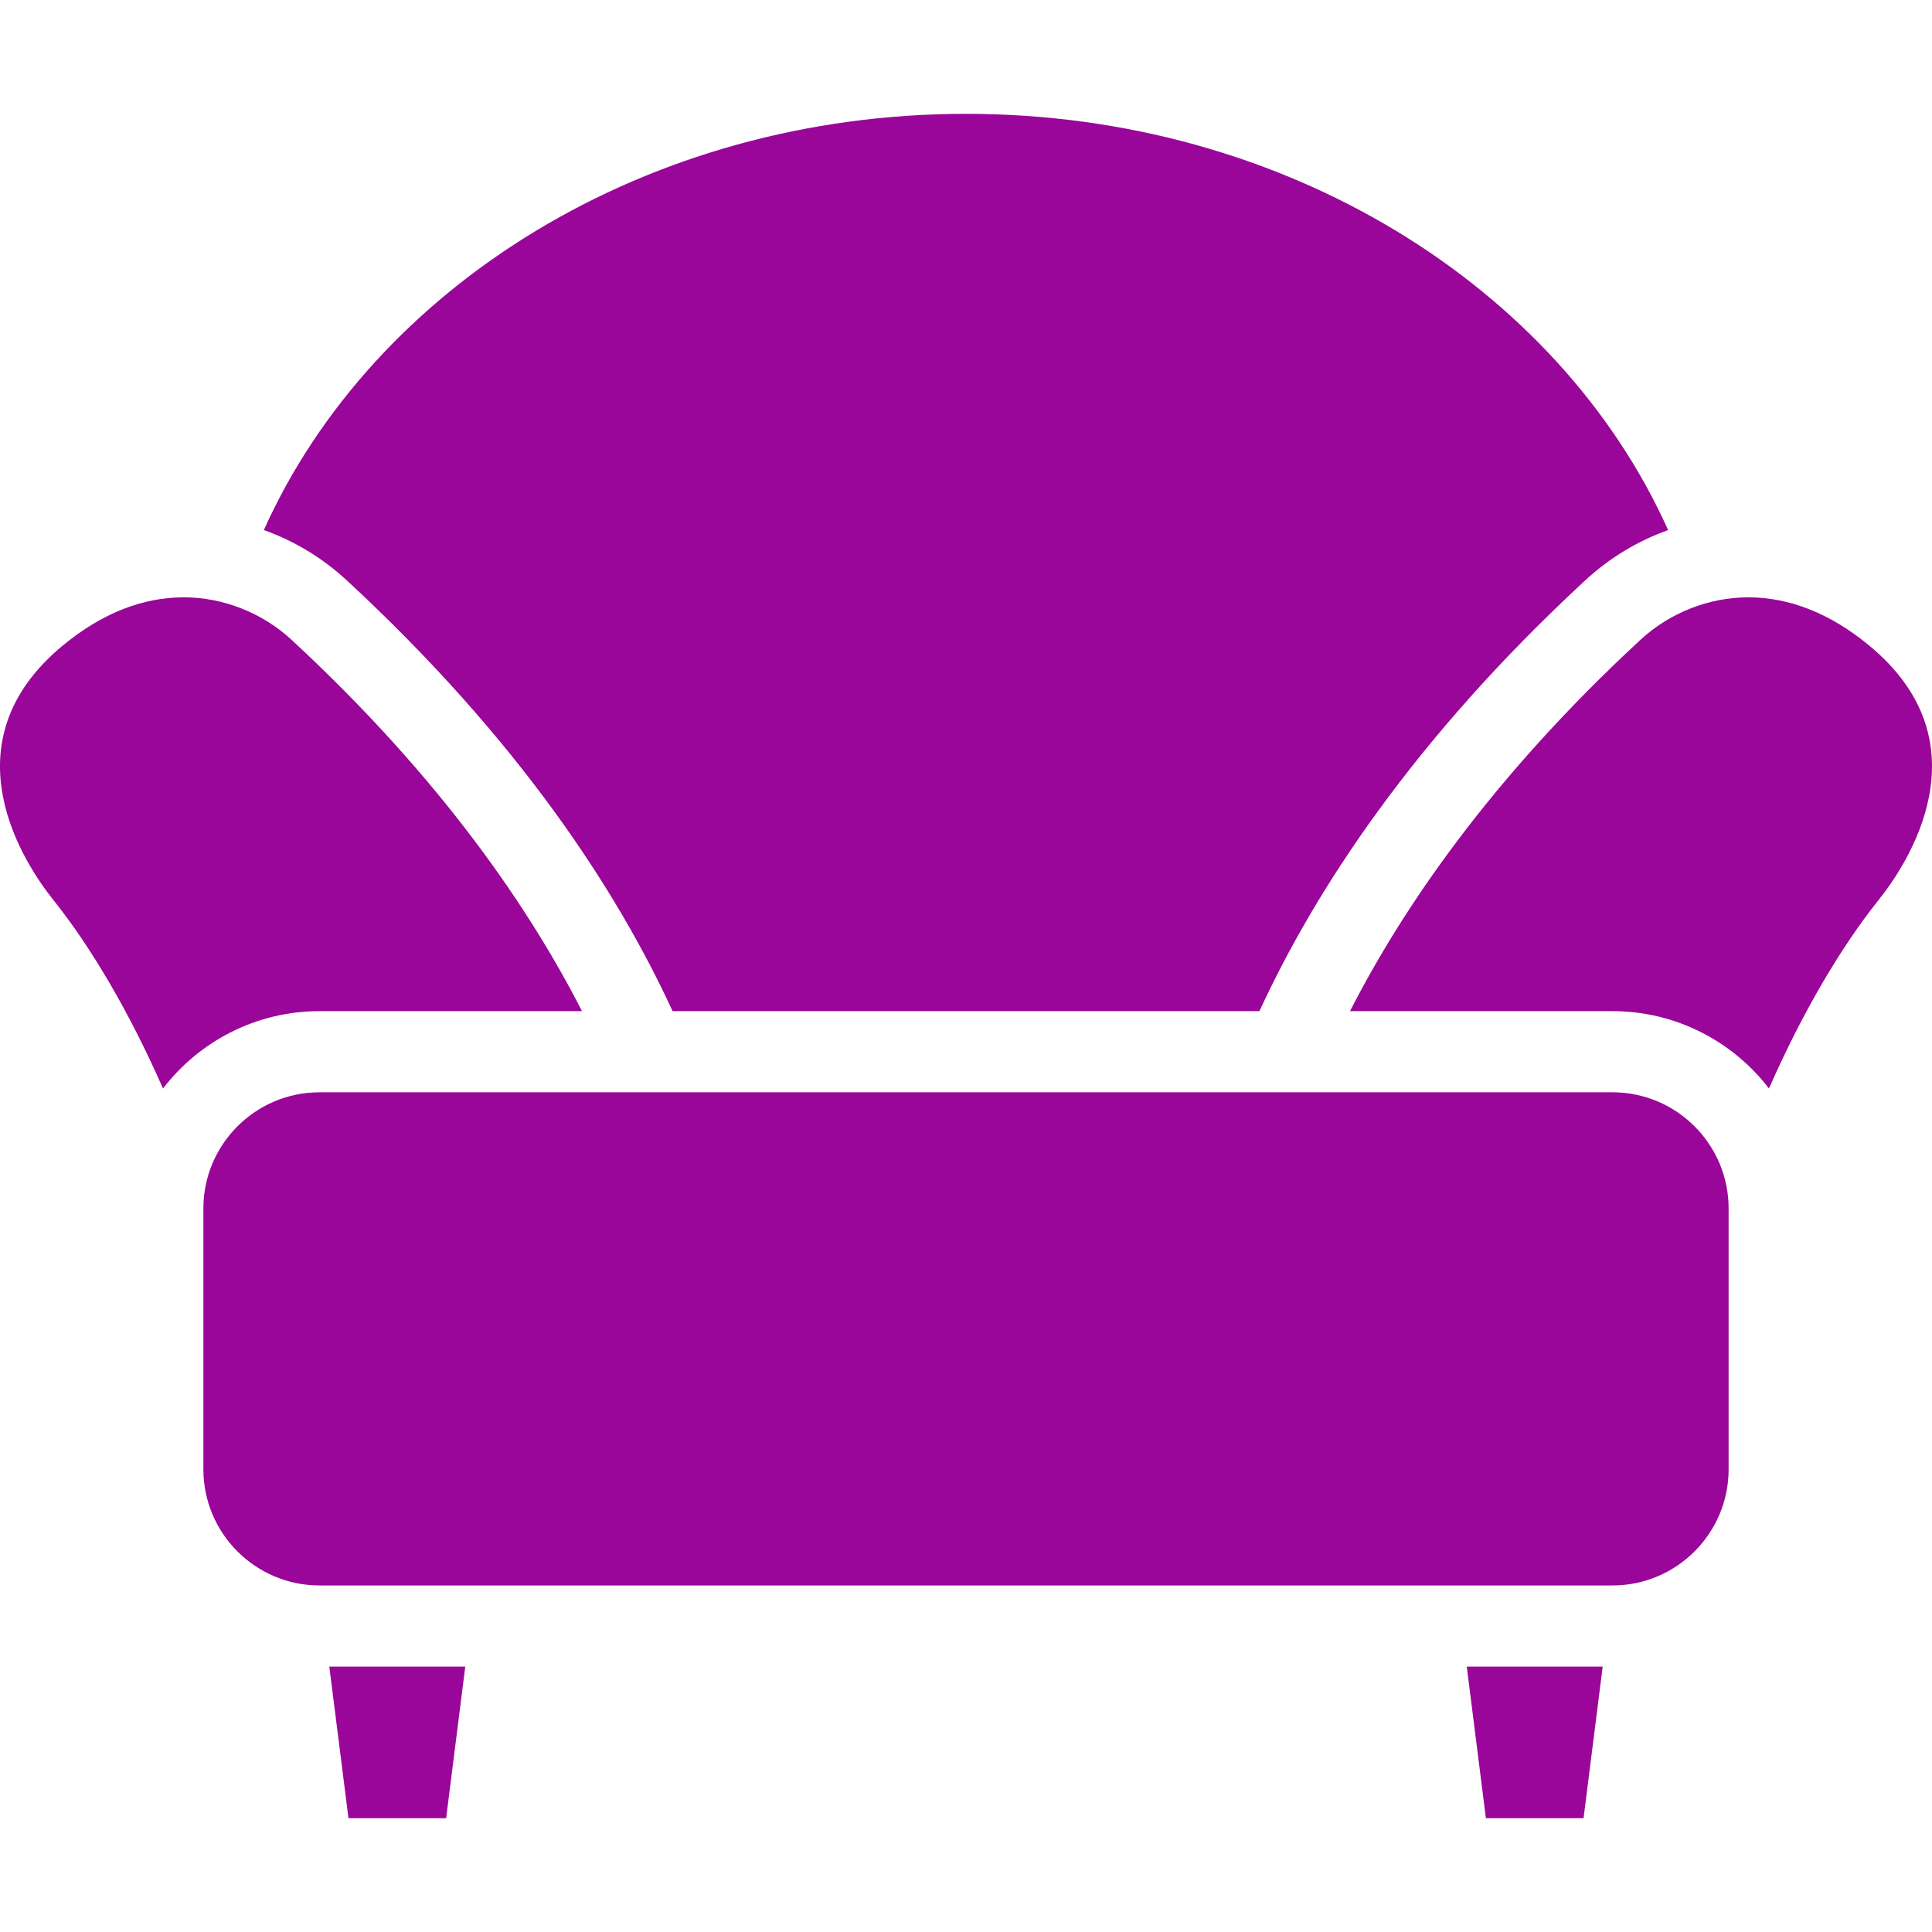
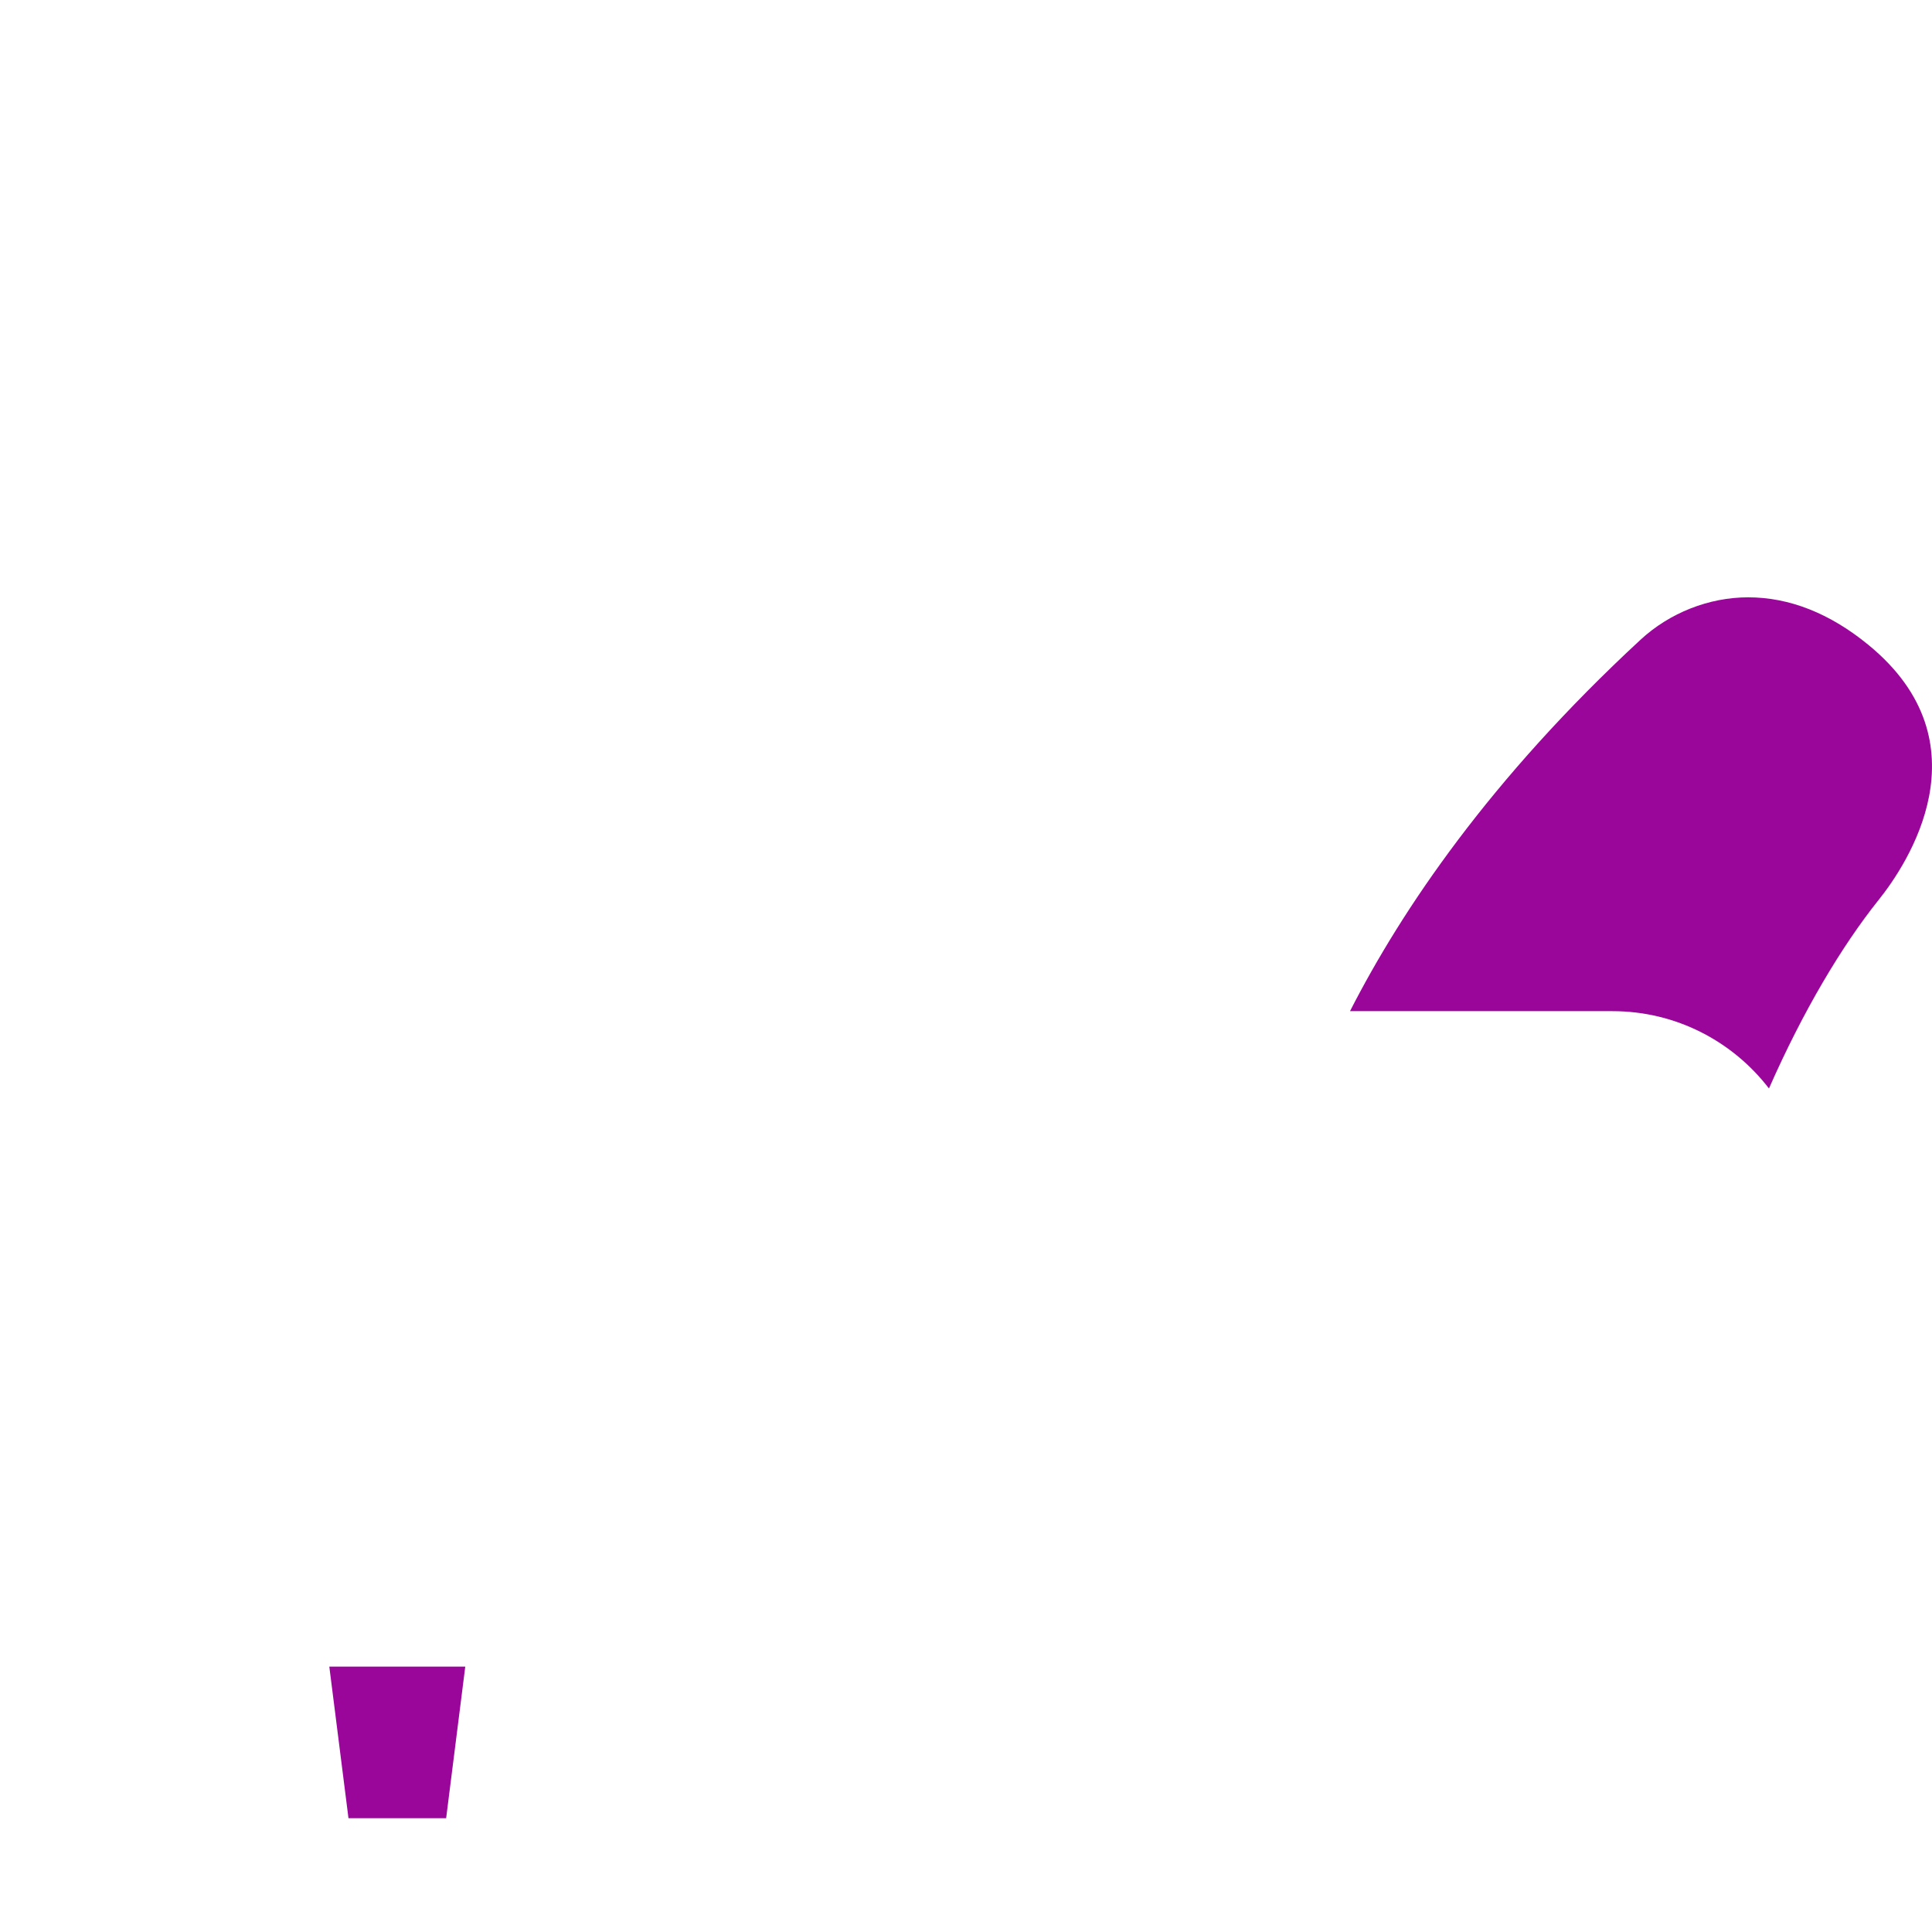
<svg xmlns="http://www.w3.org/2000/svg" width="51" height="51" viewBox="0 0 51 51" fill="none">
  <g clip-path="url(#clip0_40_637)">
-     <path d="M8.433 26.692H15.363C13.993 24.008 11.659 20.557 7.699 16.892C6.927 16.177 5.889 15.768 4.852 15.768C3.762 15.768 2.694 16.19 1.677 17.024C-1.493 19.622 0.669 22.833 1.407 23.755C2.383 24.974 3.404 26.691 4.303 28.734C5.256 27.494 6.752 26.692 8.433 26.692Z" fill="#9A059A" />
    <path d="M49.322 17.024C48.305 16.19 47.237 15.768 46.147 15.768C45.111 15.768 44.073 16.177 43.301 16.892C39.34 20.557 37.007 24.008 35.637 26.692H42.566C44.247 26.692 45.743 27.493 46.696 28.733C47.595 26.69 48.617 24.974 49.592 23.755C50.331 22.833 52.493 19.622 49.322 17.024Z" fill="#9A059A" />
-     <path d="M45.631 38.788V31.898C45.631 30.209 44.256 28.834 42.567 28.834H8.433C6.744 28.834 5.369 30.209 5.369 31.898V38.788C5.369 40.477 6.744 41.852 8.433 41.852H42.567C44.256 41.852 45.631 40.477 45.631 38.788Z" fill="#9A059A" />
-     <path d="M38.719 43.994L39.224 47.996H41.802L42.307 43.994H38.719Z" fill="#9A059A" />
    <path d="M8.693 43.994L9.199 47.996H11.777L12.282 43.994H8.693Z" fill="#9A059A" />
-     <path d="M33.246 26.692C34.714 23.507 37.297 19.53 41.846 15.32C42.488 14.726 43.233 14.279 44.034 13.993C41.151 7.57 33.931 3.005 25.5 3.005C17.069 3.005 9.848 7.57 6.965 13.992C7.767 14.278 8.512 14.726 9.154 15.32C13.703 19.53 16.287 23.507 17.755 26.692H33.246Z" fill="#9A059A" />
  </g>
  <defs>
    <clipPath id="clip0_40_637">
      <rect width="51" height="51" fill="white" />
    </clipPath>
  </defs>
</svg>